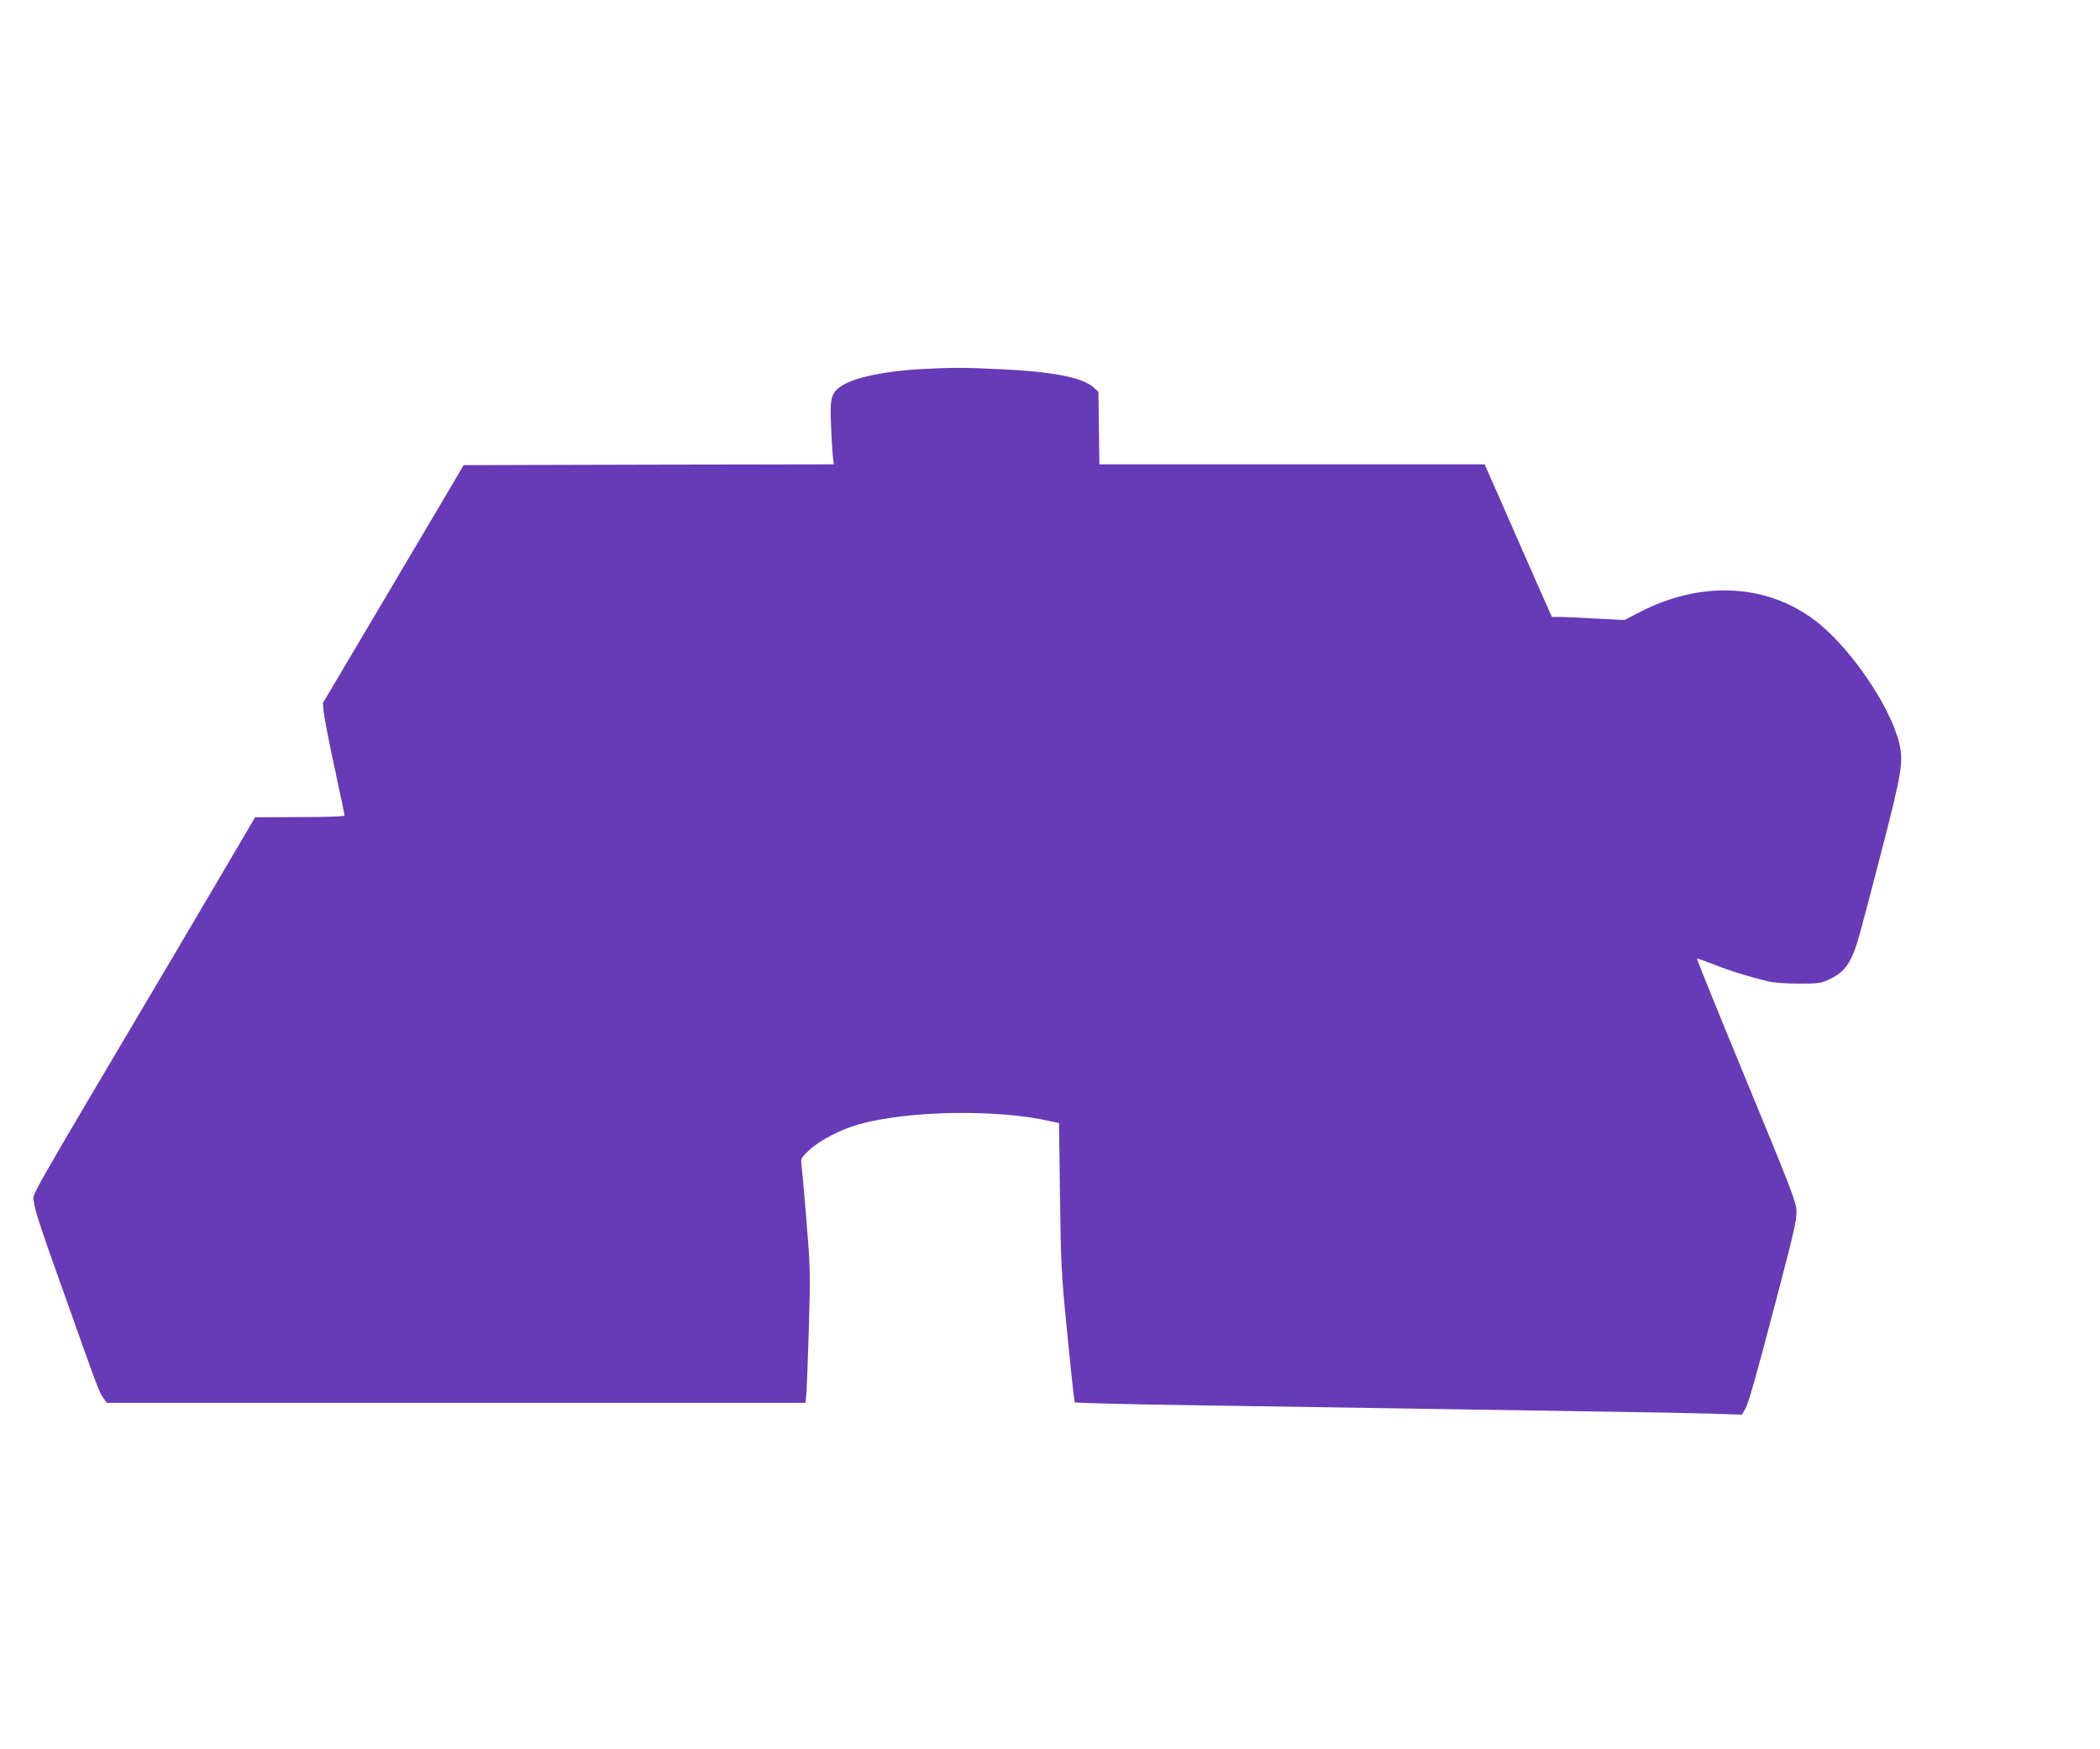
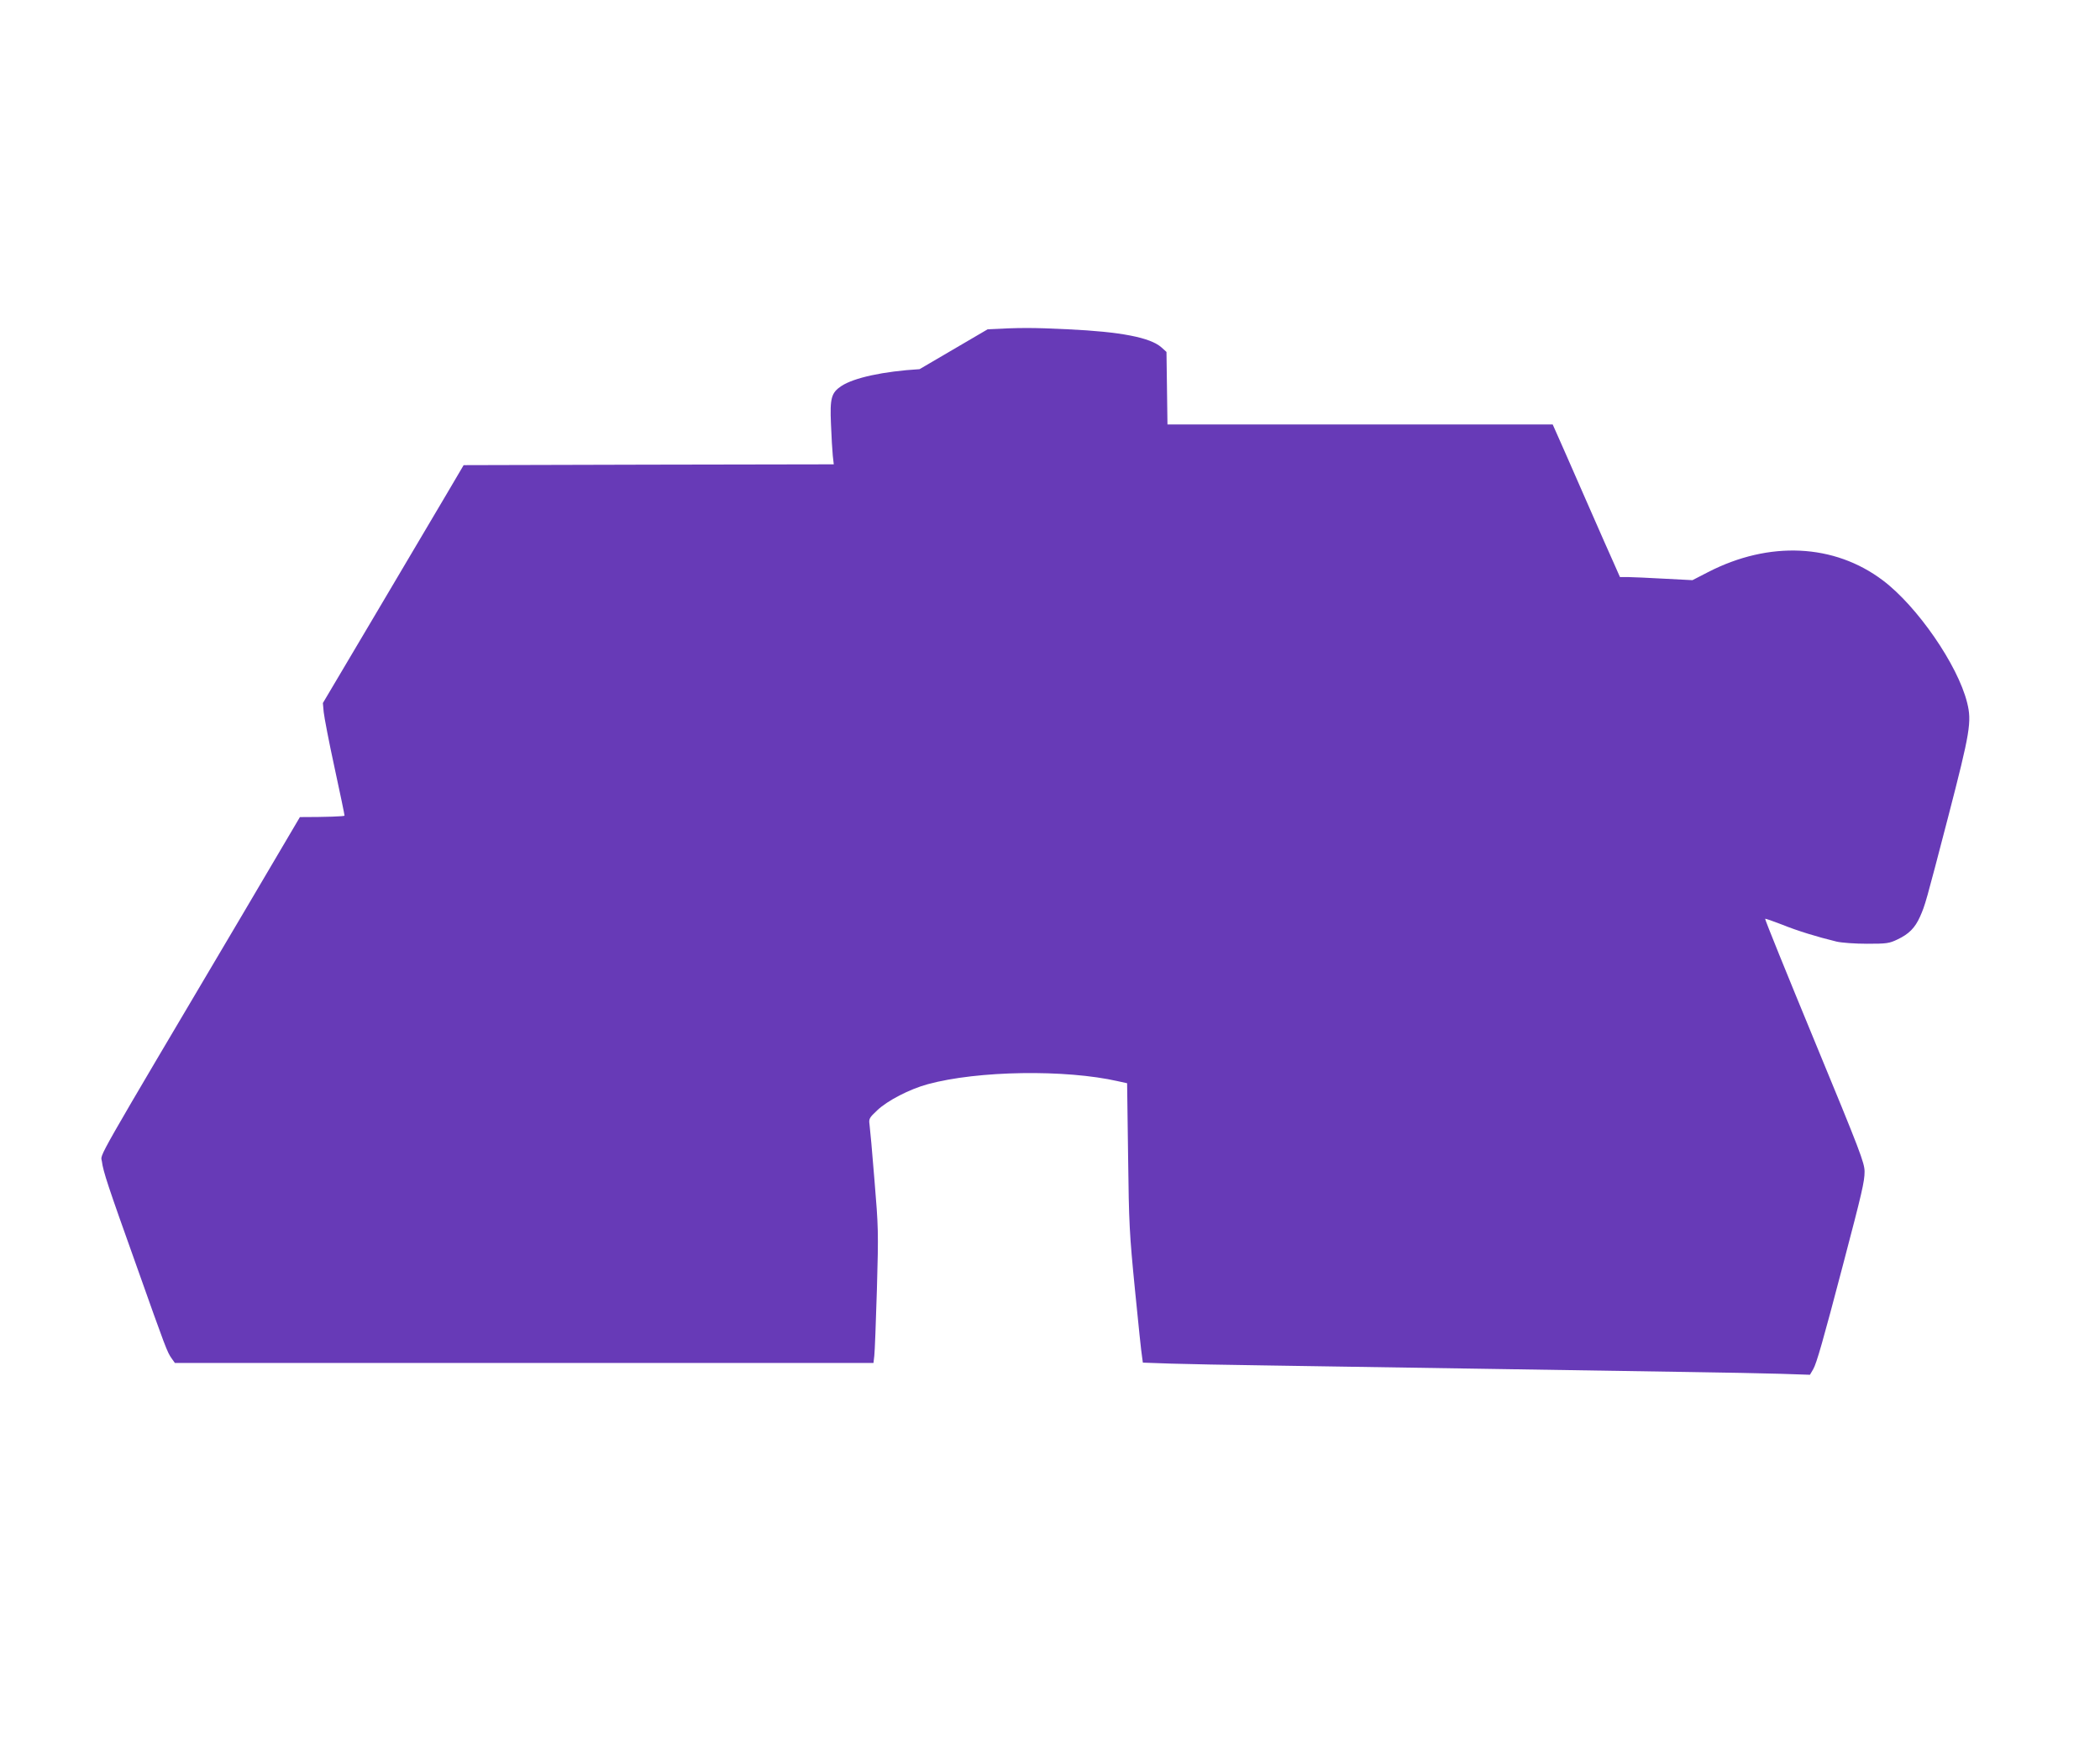
<svg xmlns="http://www.w3.org/2000/svg" version="1.0" width="1280pt" height="1066pt" viewBox="0 0 1280 1066" preserveAspectRatio="xMidYMid meet">
  <g transform="translate(0,1066) scale(0.1,-0.1)" fill="#673ab7" stroke="none">
-     <path d="M5605 8410 c-219 -13 -400 -52 -477 -103 -61 -41 -70 -73 -63 -232 3 -77 8 -164 11 -192 l6 -53 -1128 -2 -1128 -3 -106 -180 c-59 -99 -252 -425 -429 -725 l-323 -545 5 -55 c3 -30 32 -182 66 -338 34 -156 61 -287 61 -293 0 -5 -110 -9 -272 -9 l-273 -1 -142 -242 c-78 -133 -235 -399 -349 -592 -924 -1561 -865 -1458 -858 -1506 8 -63 37 -150 211 -637 178 -502 187 -526 214 -564 l20 -28 2129 0 2129 0 5 43 c3 23 10 206 16 407 10 352 9 376 -15 665 -13 165 -27 317 -30 338 -5 35 -2 41 47 87 62 59 197 129 308 159 305 83 840 91 1160 18 l55 -12 6 -445 c5 -415 8 -470 42 -815 20 -203 39 -386 43 -406 l5 -37 172 -6 c95 -3 352 -8 572 -11 220 -3 803 -12 1295 -20 492 -8 1068 -17 1280 -20 212 -3 466 -8 566 -11 l181 -6 20 34 c20 34 60 173 182 638 116 441 131 506 131 566 0 53 -26 122 -305 797 -168 407 -304 742 -301 744 2 2 48 -14 102 -35 94 -38 214 -75 334 -104 31 -7 111 -13 185 -13 119 0 135 2 185 26 70 33 107 70 138 139 32 73 33 76 172 610 134 517 144 579 115 695 -57 229 -304 587 -514 745 -296 223 -692 242 -1065 50 l-95 -49 -173 9 c-95 5 -195 10 -221 10 l-48 0 -30 68 c-17 37 -100 225 -184 417 -84 193 -163 371 -175 398 l-21 47 -1174 0 -1174 0 -3 221 -3 221 -31 28 c-68 60 -247 95 -569 110 -222 11 -299 10 -490 0z" />
+     <path d="M5605 8410 c-219 -13 -400 -52 -477 -103 -61 -41 -70 -73 -63 -232 3 -77 8 -164 11 -192 l6 -53 -1128 -2 -1128 -3 -106 -180 c-59 -99 -252 -425 -429 -725 l-323 -545 5 -55 c3 -30 32 -182 66 -338 34 -156 61 -287 61 -293 0 -5 -110 -9 -272 -9 c-78 -133 -235 -399 -349 -592 -924 -1561 -865 -1458 -858 -1506 8 -63 37 -150 211 -637 178 -502 187 -526 214 -564 l20 -28 2129 0 2129 0 5 43 c3 23 10 206 16 407 10 352 9 376 -15 665 -13 165 -27 317 -30 338 -5 35 -2 41 47 87 62 59 197 129 308 159 305 83 840 91 1160 18 l55 -12 6 -445 c5 -415 8 -470 42 -815 20 -203 39 -386 43 -406 l5 -37 172 -6 c95 -3 352 -8 572 -11 220 -3 803 -12 1295 -20 492 -8 1068 -17 1280 -20 212 -3 466 -8 566 -11 l181 -6 20 34 c20 34 60 173 182 638 116 441 131 506 131 566 0 53 -26 122 -305 797 -168 407 -304 742 -301 744 2 2 48 -14 102 -35 94 -38 214 -75 334 -104 31 -7 111 -13 185 -13 119 0 135 2 185 26 70 33 107 70 138 139 32 73 33 76 172 610 134 517 144 579 115 695 -57 229 -304 587 -514 745 -296 223 -692 242 -1065 50 l-95 -49 -173 9 c-95 5 -195 10 -221 10 l-48 0 -30 68 c-17 37 -100 225 -184 417 -84 193 -163 371 -175 398 l-21 47 -1174 0 -1174 0 -3 221 -3 221 -31 28 c-68 60 -247 95 -569 110 -222 11 -299 10 -490 0z" />
  </g>
</svg>